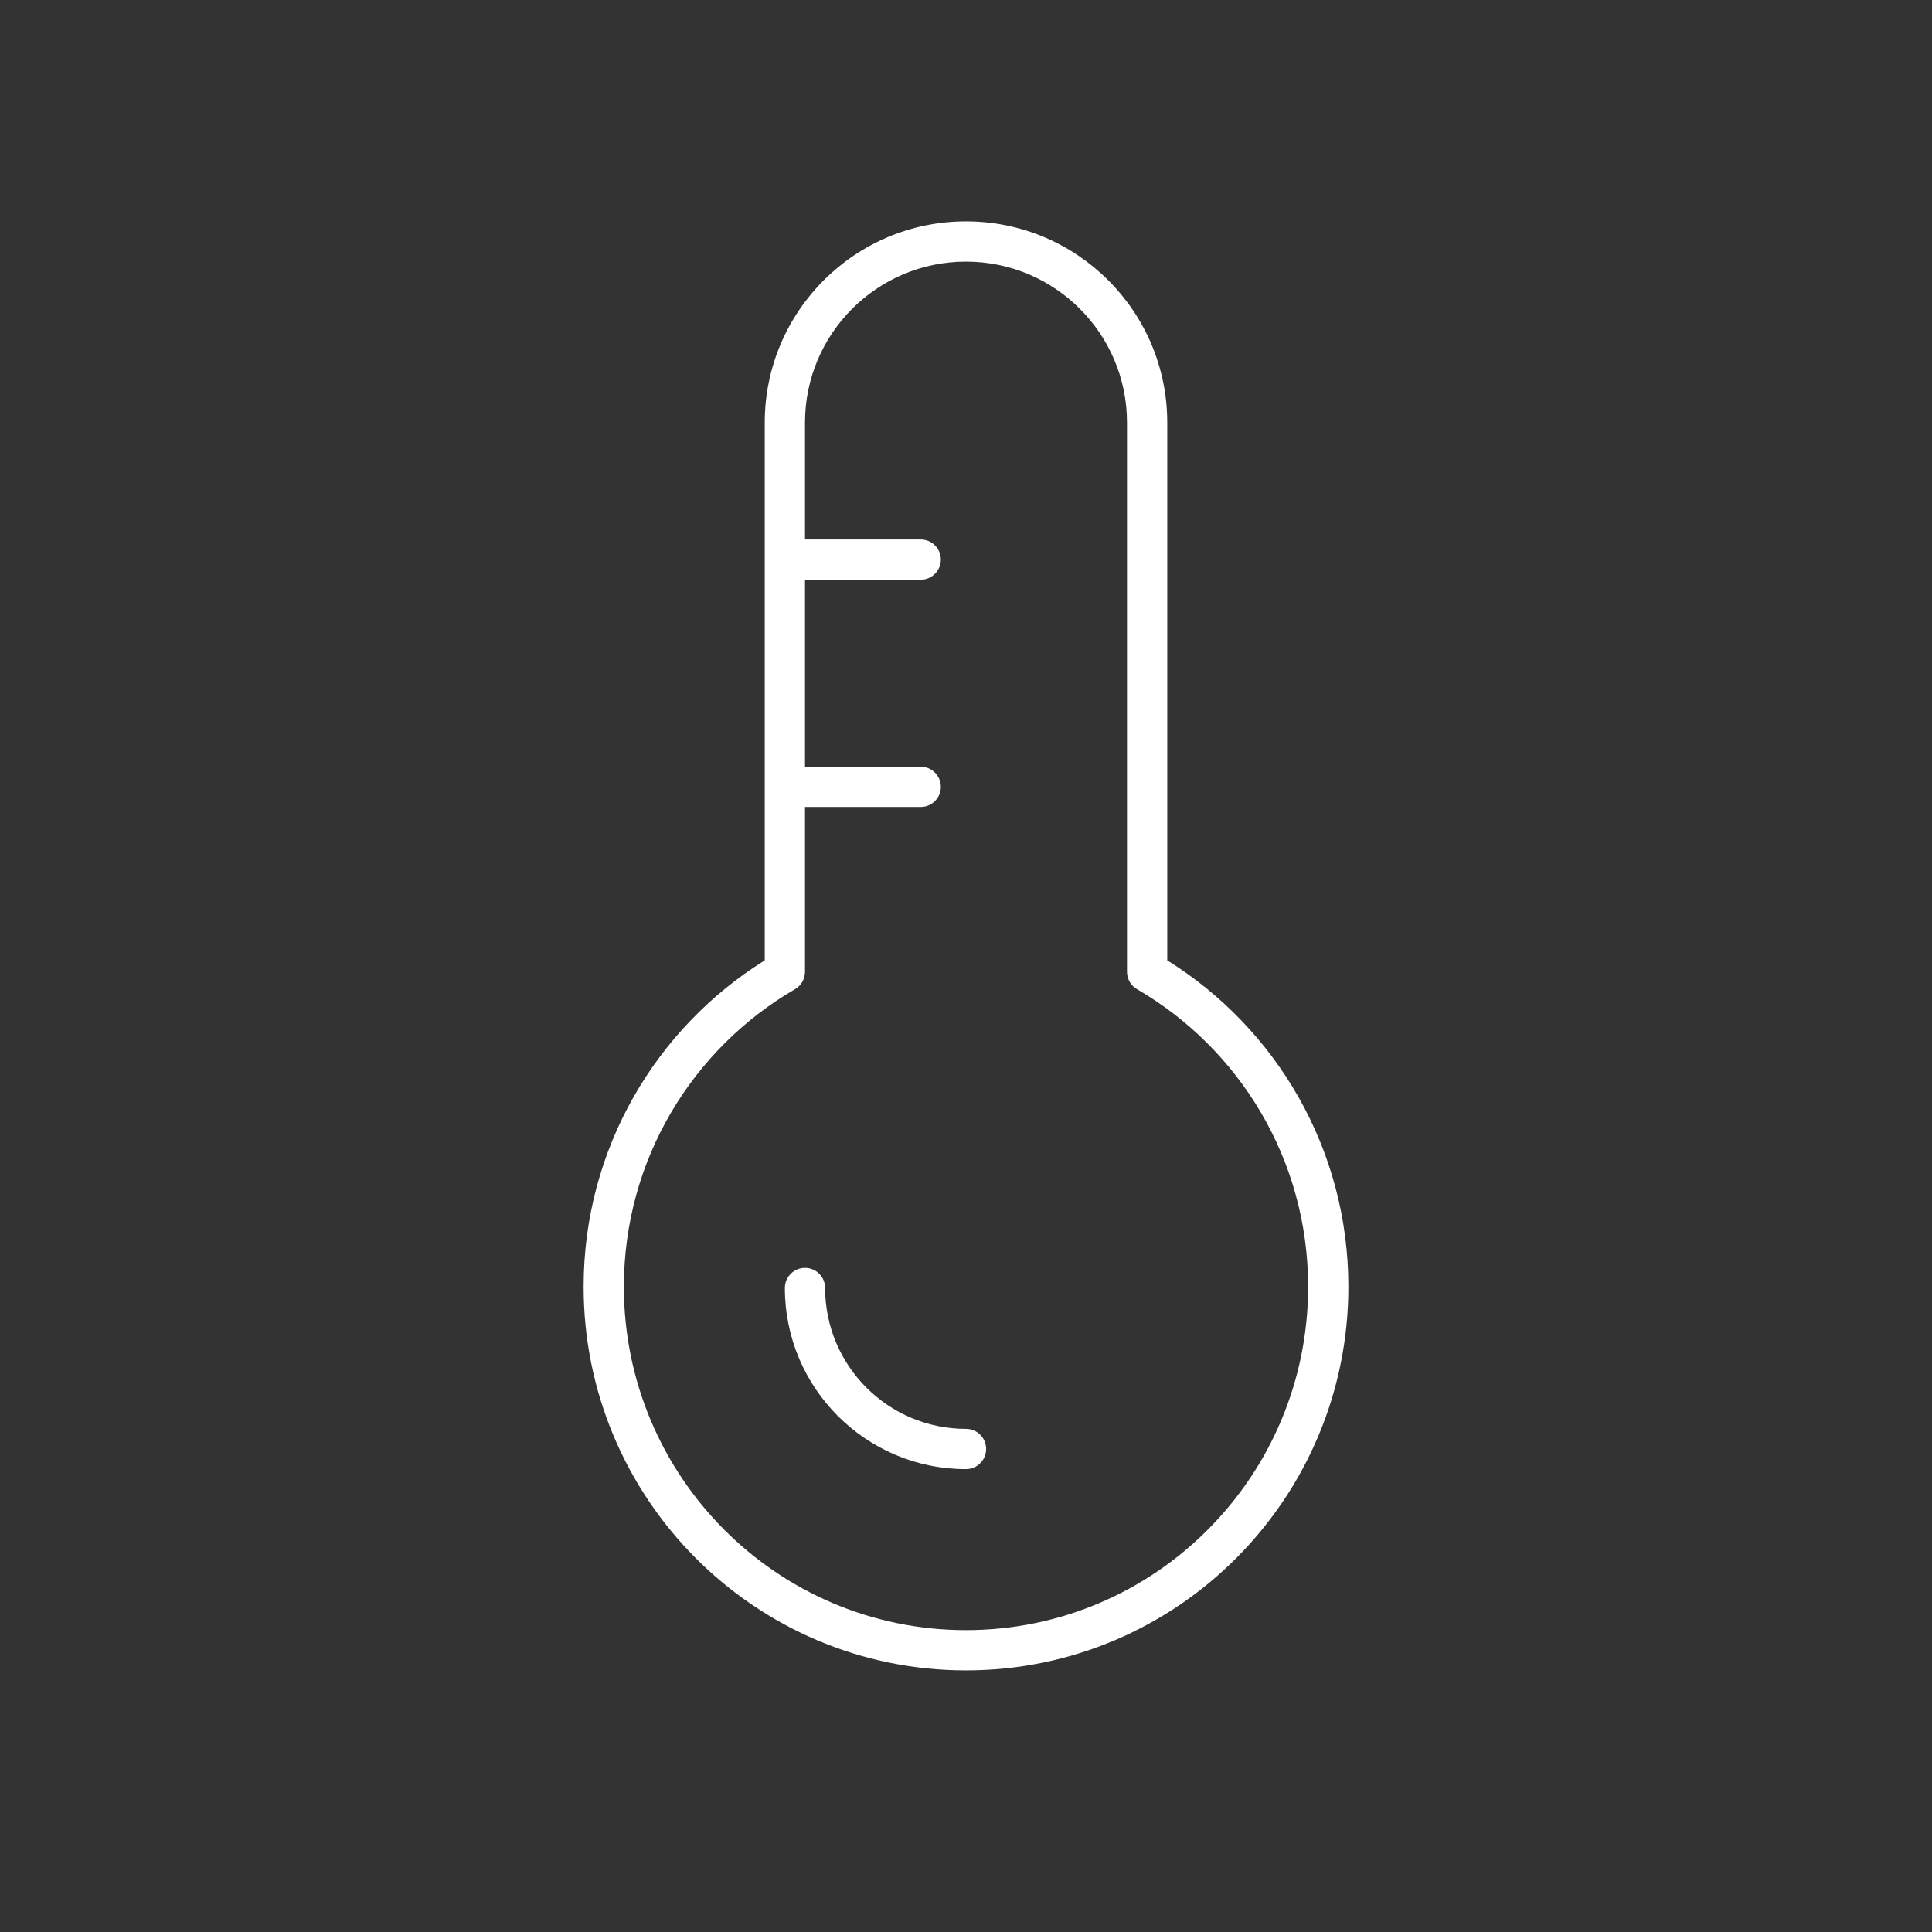
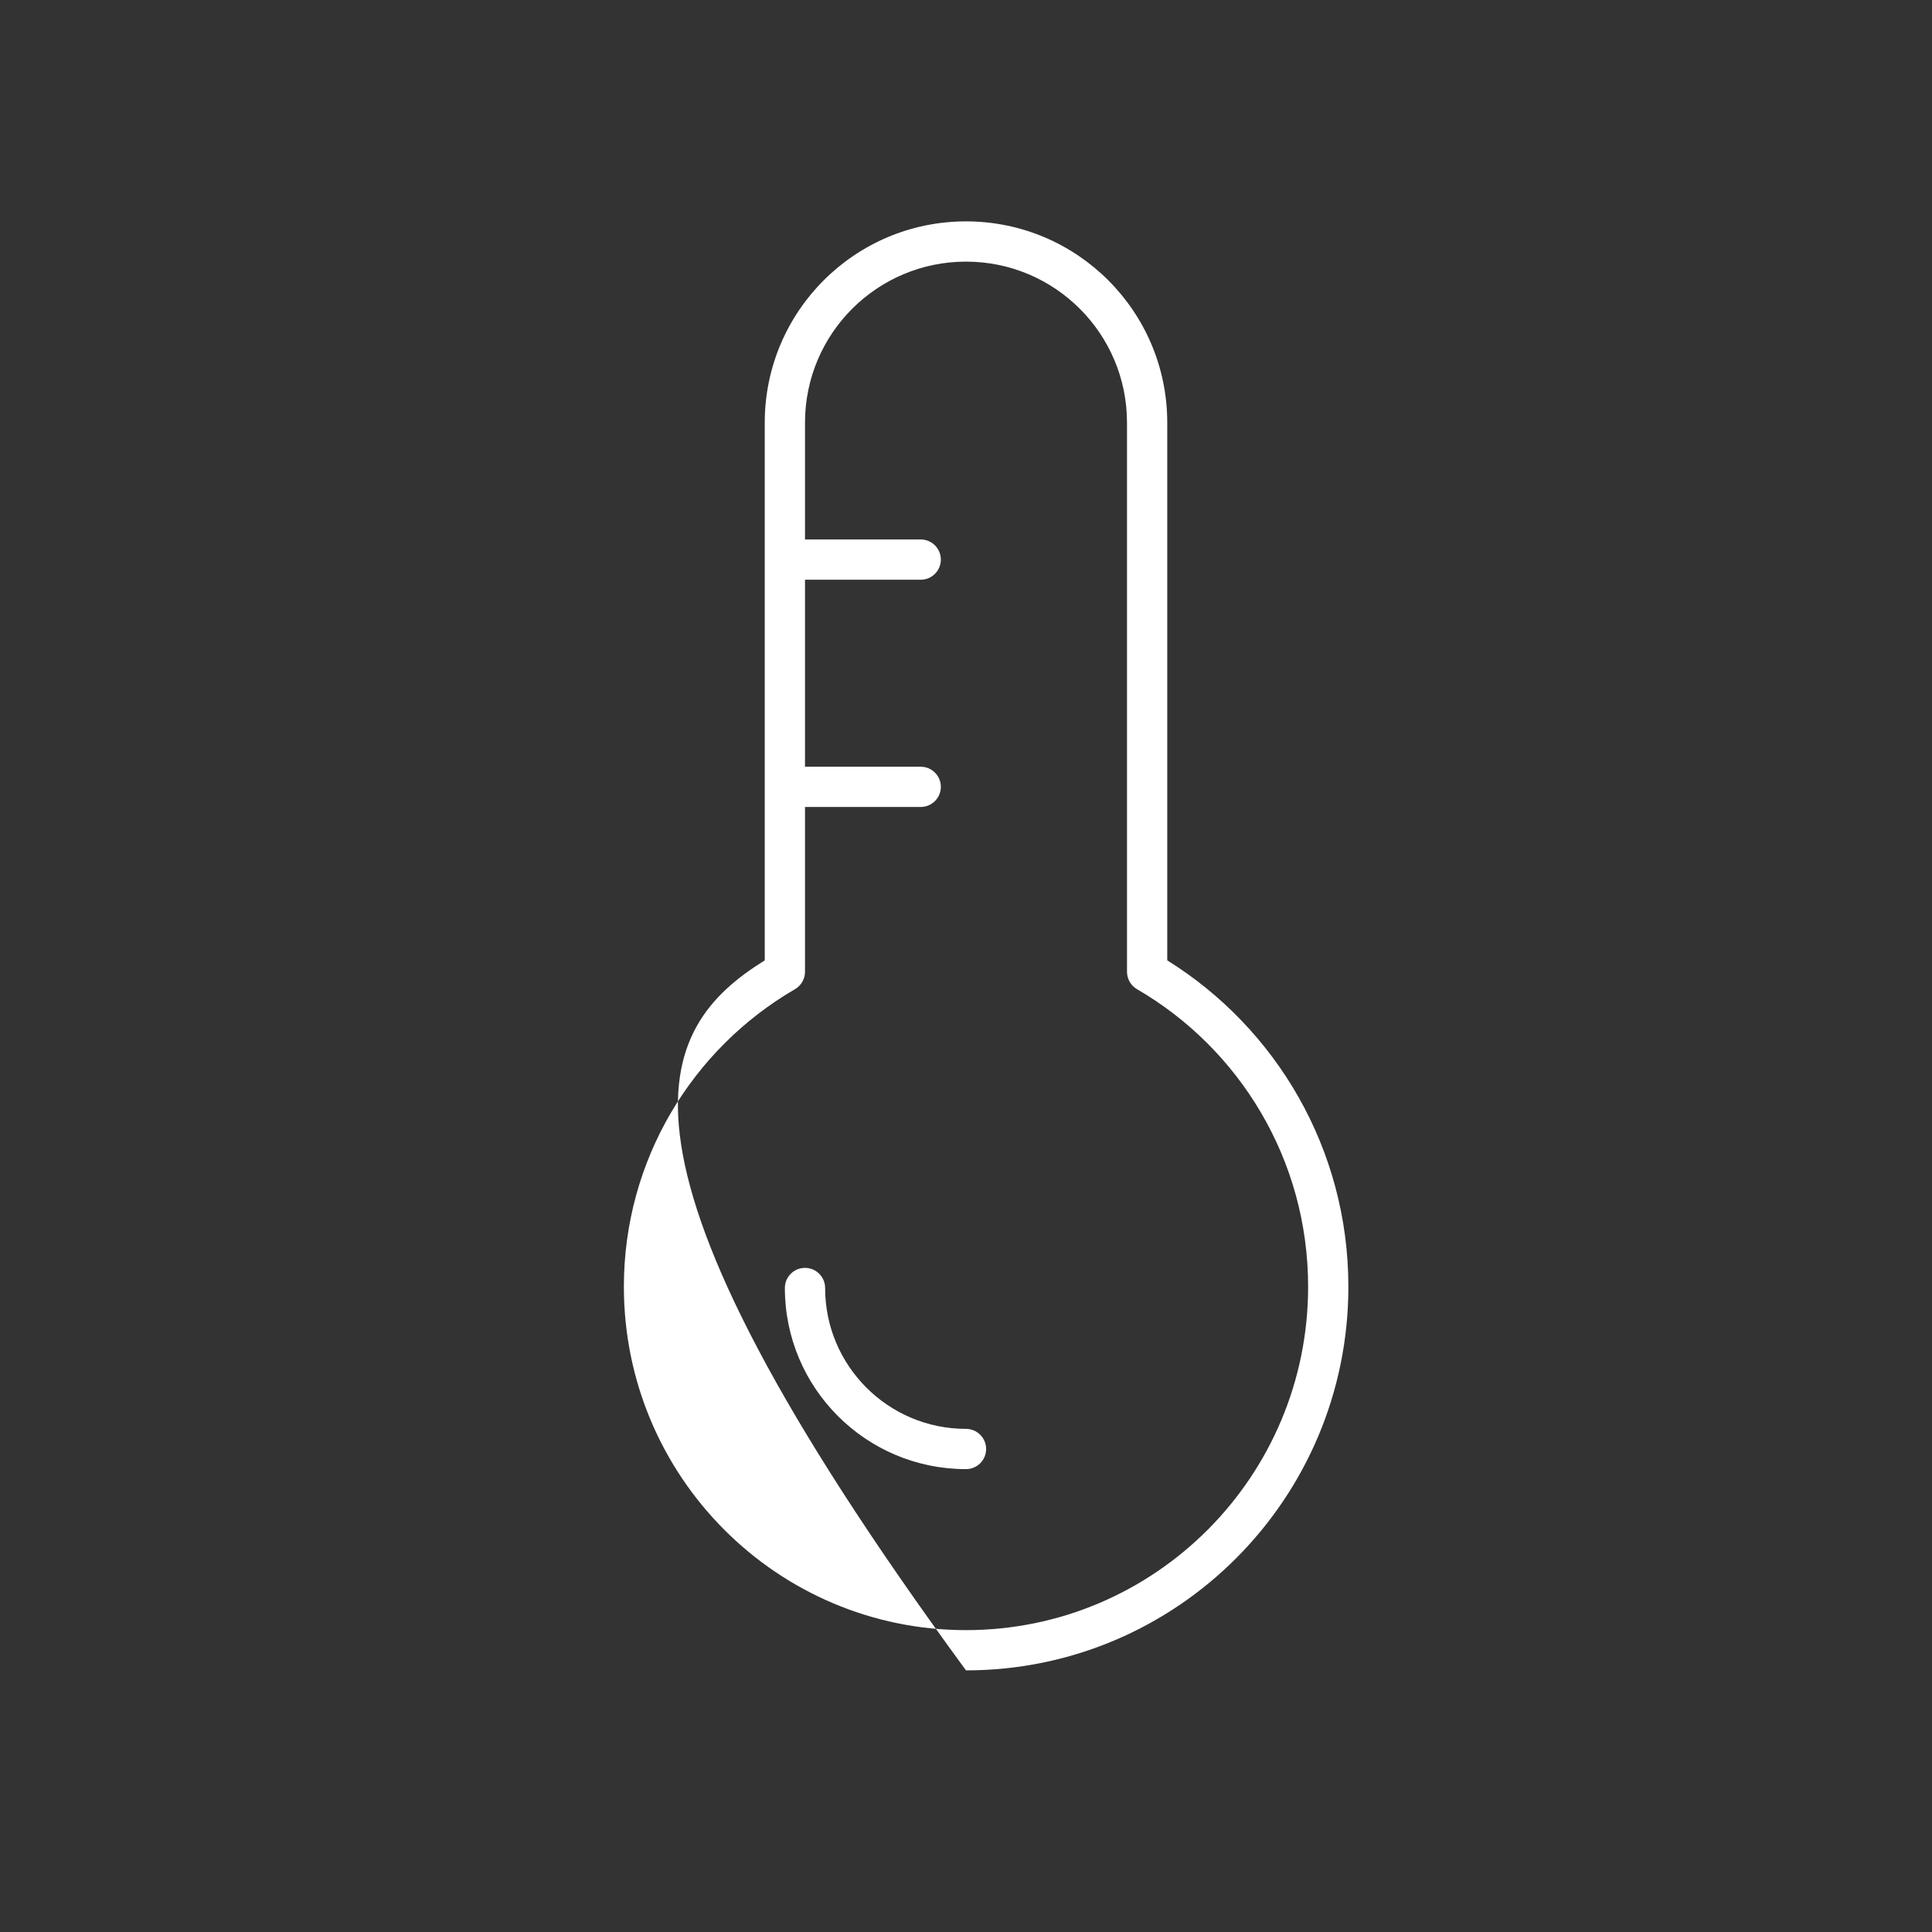
<svg xmlns="http://www.w3.org/2000/svg" width="48" height="48" viewBox="0 0 48 48" fill="none">
  <rect x="0" y="0" width="48" height="48" fill="#333333" stroke="none" />
-   <path d="M24 5.5C26.761 5.5 29 7.739 29 10.5V23.86C31.701 25.541 33.5 28.544 33.5 31.968C33.5 37.231 29.248 41.5 24 41.5C18.752 41.5 14.5 37.231 14.5 31.968C14.5 28.544 16.299 25.541 19 23.86V10.5C19 7.739 21.239 5.5 24 5.5ZM24 6.5C21.791 6.5 20 8.291 20 10.5V13.403H22.875C23.151 13.403 23.375 13.627 23.375 13.903C23.375 14.179 23.151 14.403 22.875 14.403H20V19.049H22.875C23.151 19.049 23.375 19.273 23.375 19.549C23.375 19.825 23.151 20.049 22.875 20.049H20V24.144C20 24.322 19.905 24.487 19.751 24.576C17.209 26.052 15.5 28.809 15.5 31.968C15.5 36.682 19.307 40.5 24 40.5C28.693 40.5 32.5 36.682 32.5 31.968C32.5 28.809 30.791 26.052 28.249 24.576C28.095 24.487 28 24.322 28 24.144V10.5C28 8.291 26.209 6.5 24 6.5ZM20 31.5C20.276 31.5 20.5 31.724 20.5 32C20.5 33.933 22.067 35.5 24 35.5C24.276 35.5 24.5 35.724 24.5 36C24.5 36.276 24.276 36.5 24 36.5C21.515 36.5 19.5 34.485 19.5 32C19.5 31.724 19.724 31.5 20 31.5Z" fill="white" />
+   <path d="M24 5.5C26.761 5.5 29 7.739 29 10.5V23.86C31.701 25.541 33.5 28.544 33.5 31.968C33.5 37.231 29.248 41.5 24 41.5C14.5 28.544 16.299 25.541 19 23.86V10.5C19 7.739 21.239 5.5 24 5.5ZM24 6.5C21.791 6.5 20 8.291 20 10.5V13.403H22.875C23.151 13.403 23.375 13.627 23.375 13.903C23.375 14.179 23.151 14.403 22.875 14.403H20V19.049H22.875C23.151 19.049 23.375 19.273 23.375 19.549C23.375 19.825 23.151 20.049 22.875 20.049H20V24.144C20 24.322 19.905 24.487 19.751 24.576C17.209 26.052 15.5 28.809 15.5 31.968C15.5 36.682 19.307 40.5 24 40.5C28.693 40.5 32.5 36.682 32.5 31.968C32.5 28.809 30.791 26.052 28.249 24.576C28.095 24.487 28 24.322 28 24.144V10.5C28 8.291 26.209 6.5 24 6.5ZM20 31.5C20.276 31.5 20.5 31.724 20.5 32C20.5 33.933 22.067 35.5 24 35.5C24.276 35.5 24.5 35.724 24.5 36C24.5 36.276 24.276 36.5 24 36.5C21.515 36.5 19.5 34.485 19.5 32C19.5 31.724 19.724 31.5 20 31.5Z" fill="white" />
</svg>